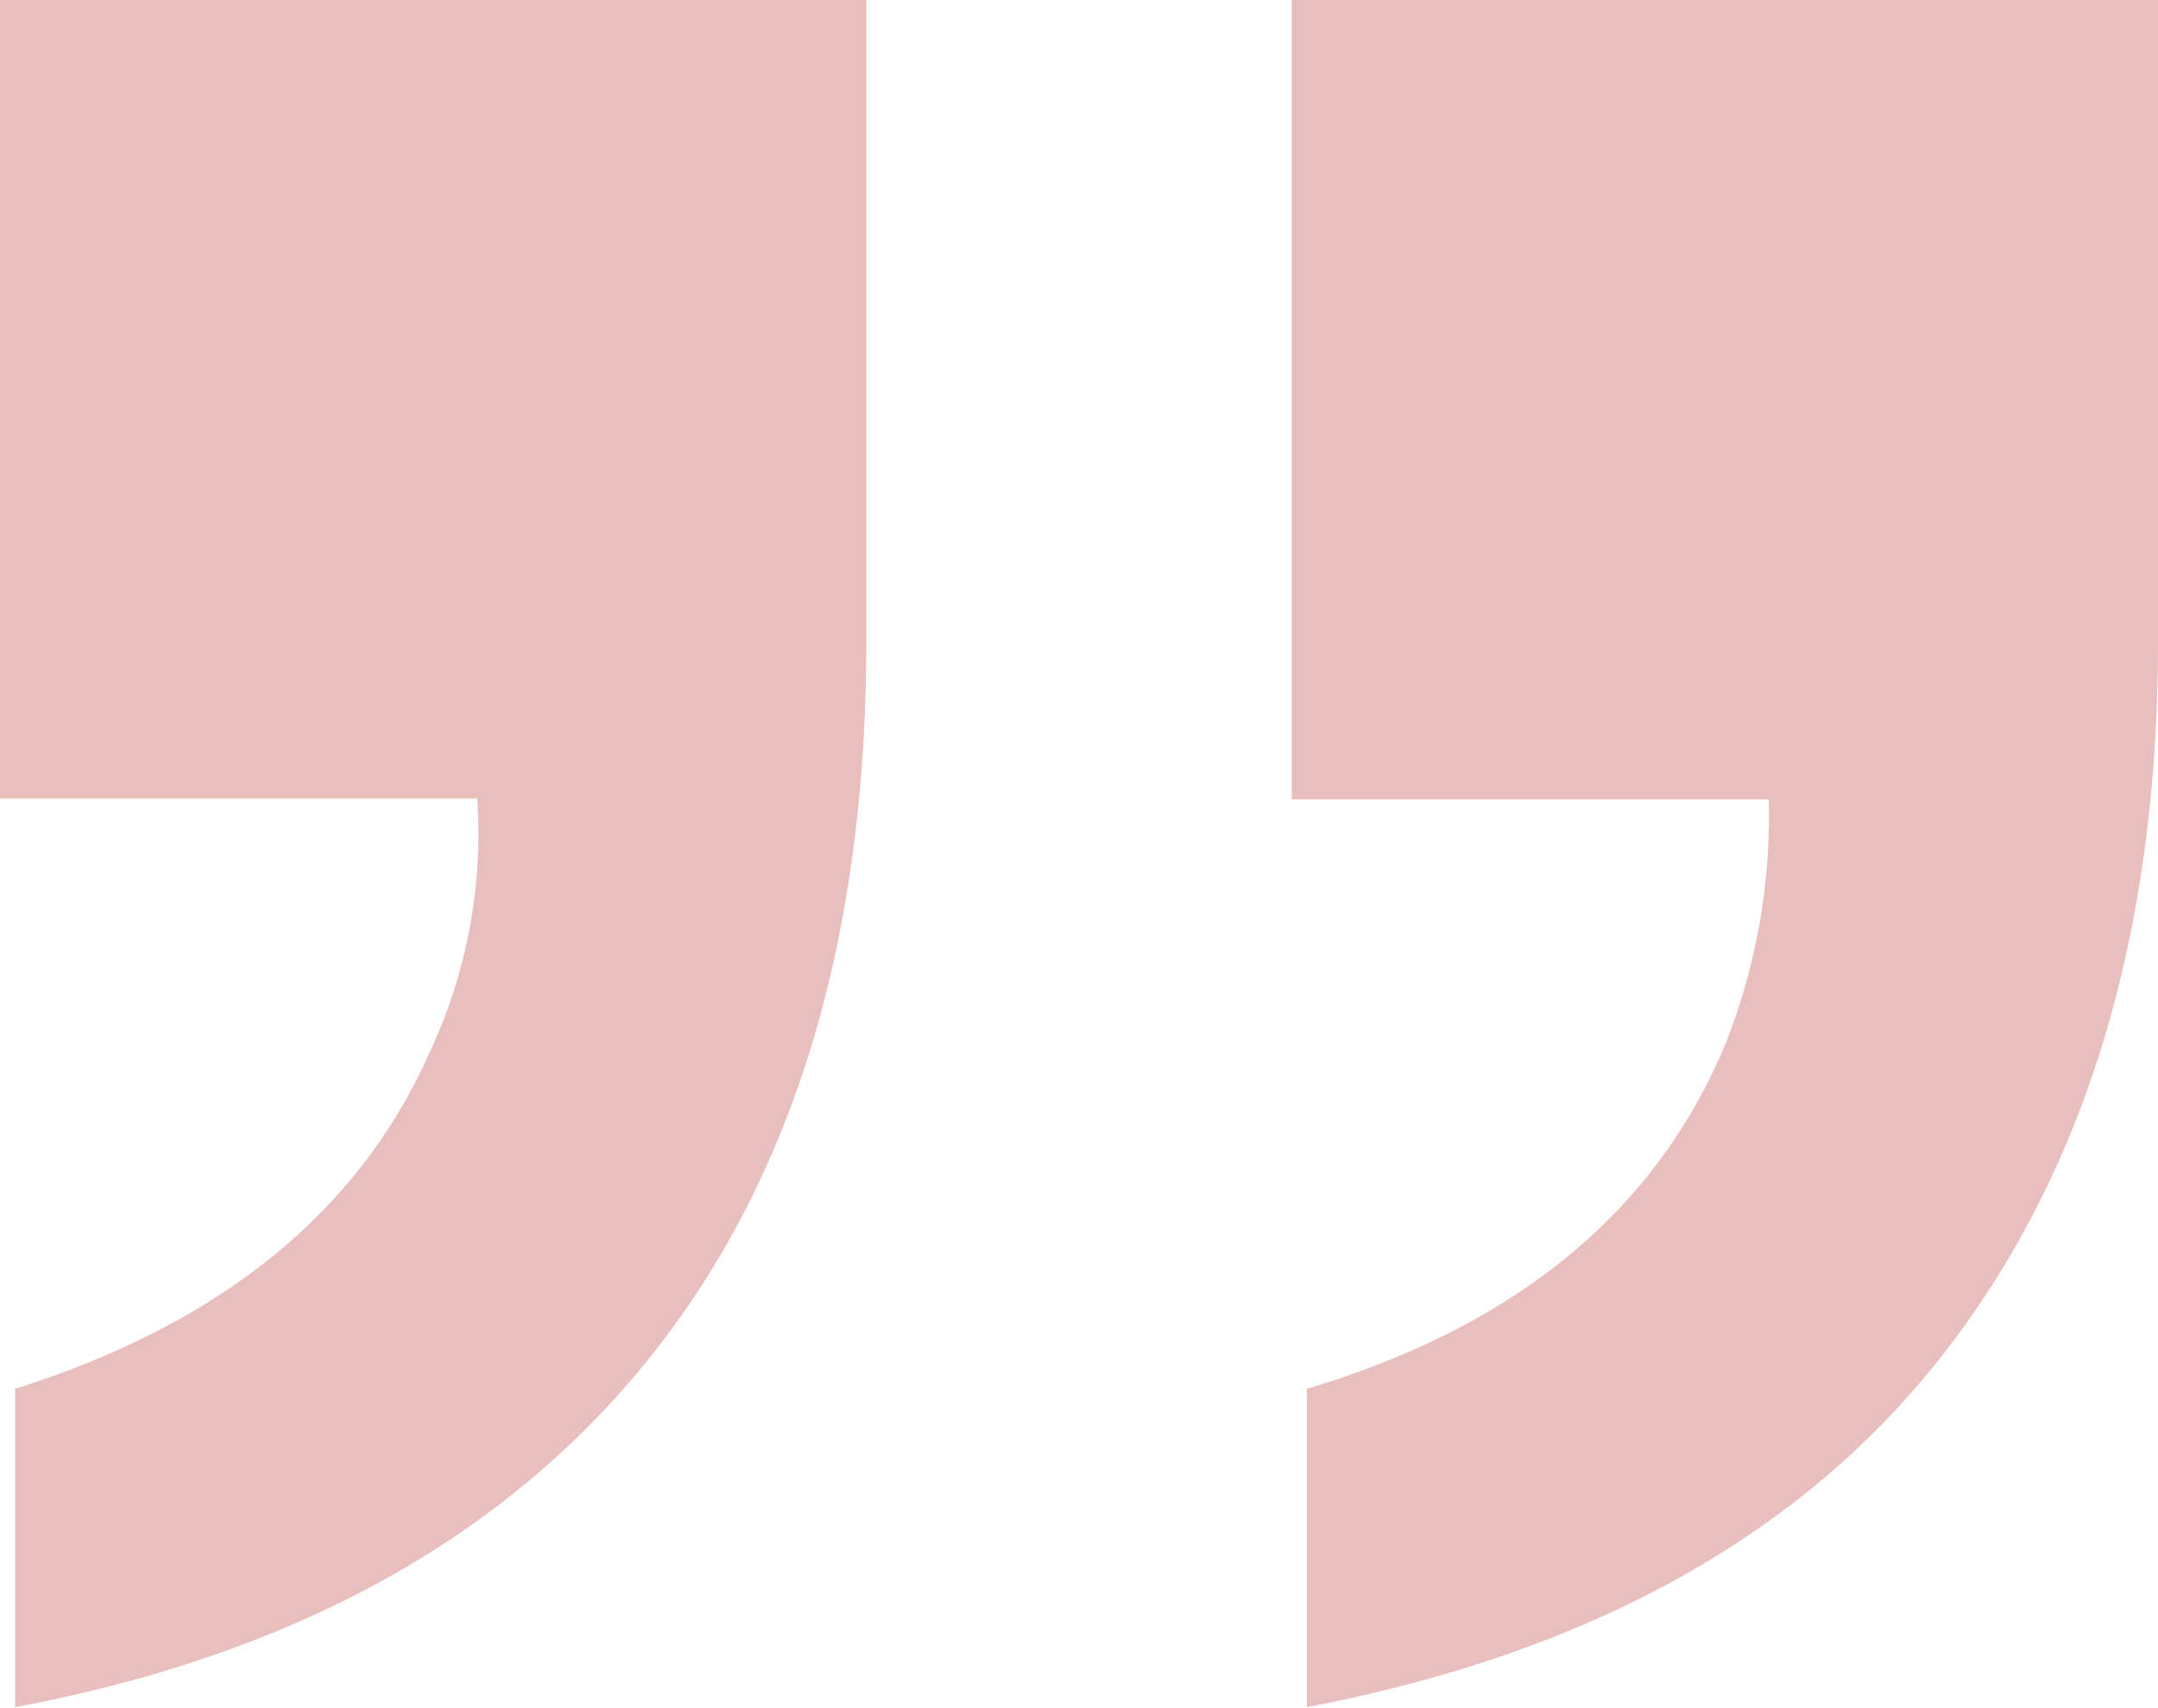
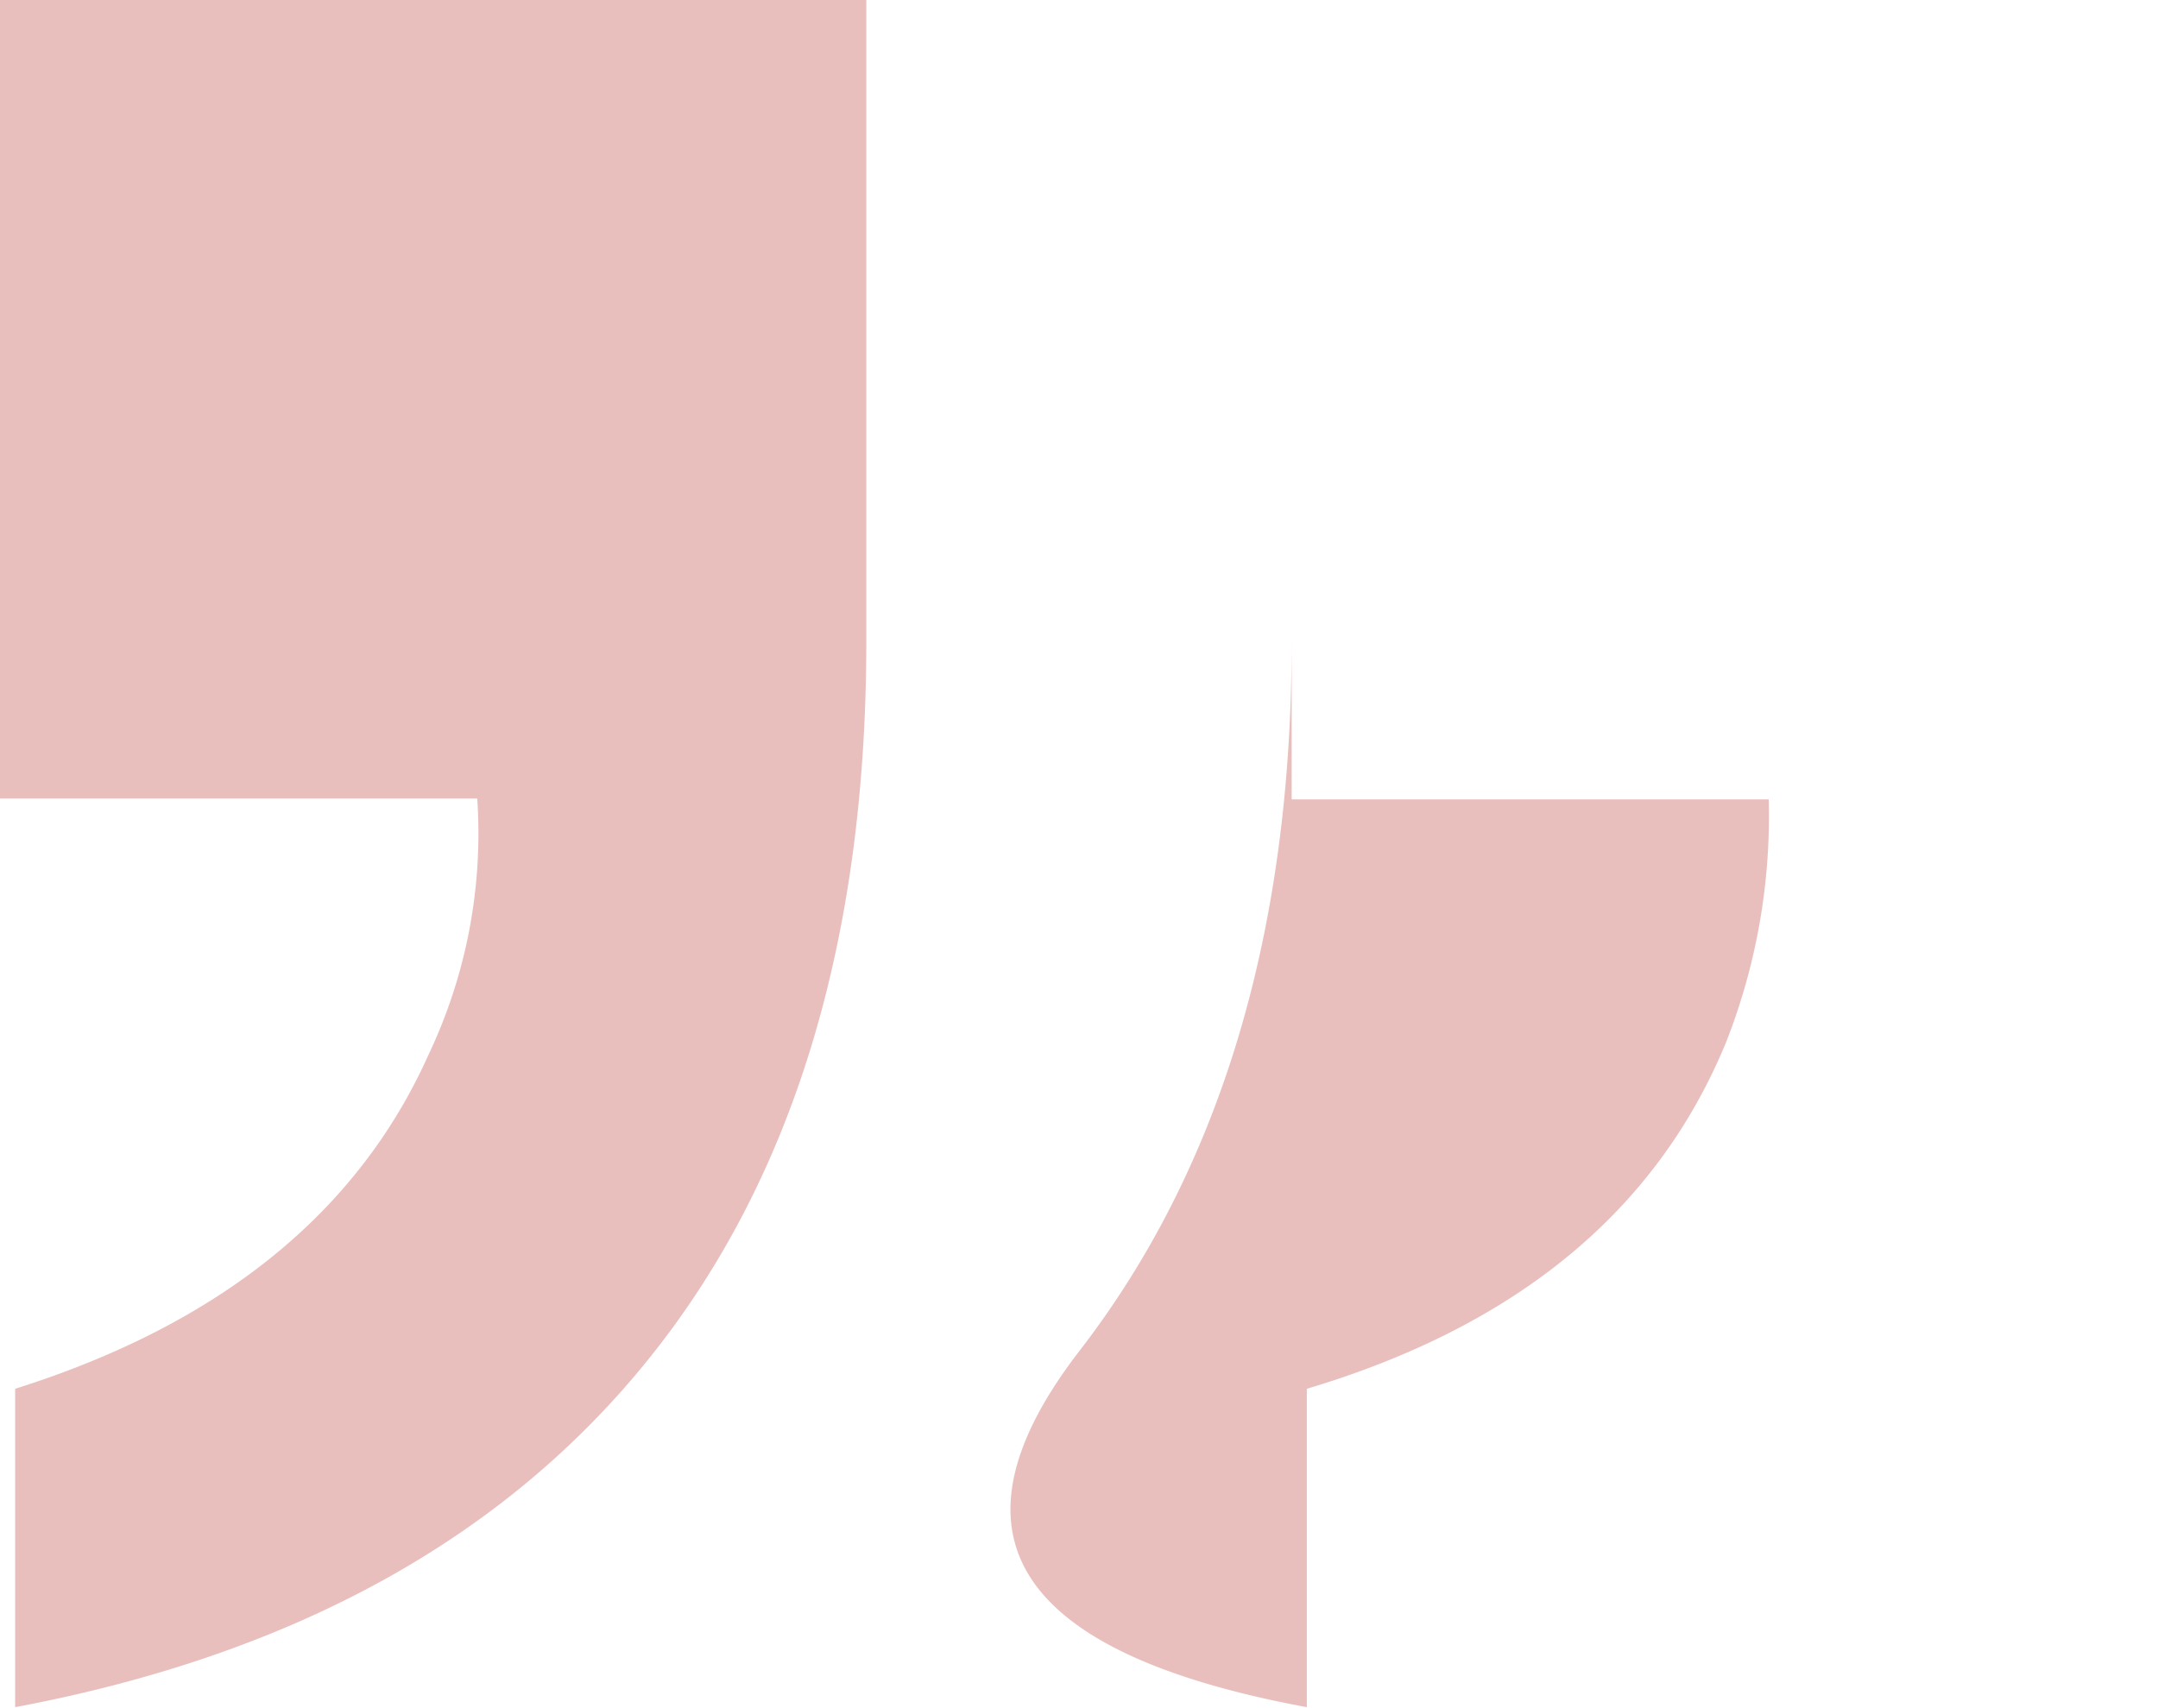
<svg xmlns="http://www.w3.org/2000/svg" viewBox="0 0 101.11 80.04">
  <defs>
    <style>.cls-1{fill:#b42827;opacity:0.3;}</style>
  </defs>
  <g id="Layer_2" data-name="Layer 2">
    <g id="Layer_1-2" data-name="Layer 1">
-       <path class="cls-1" d="M.71,65.08Q15.1,60.54,20.08,49.42a24.16,24.16,0,0,0,2.28-12H0V0H40.59V30.05q0,20.94-10.18,33.61T.71,80Zm60.52,0Q76,60.67,80.87,48.85a28.94,28.94,0,0,0,2-11.39H60.52V0h40.59V30.05q0,20.37-9.94,33.25T61.23,80Z" />
+       <path class="cls-1" d="M.71,65.08Q15.1,60.54,20.08,49.42a24.16,24.16,0,0,0,2.28-12H0V0H40.59V30.05q0,20.94-10.18,33.61T.71,80Zm60.52,0Q76,60.67,80.87,48.85a28.94,28.94,0,0,0,2-11.39H60.52V0V30.05q0,20.37-9.94,33.25T61.23,80Z" />
    </g>
  </g>
</svg>